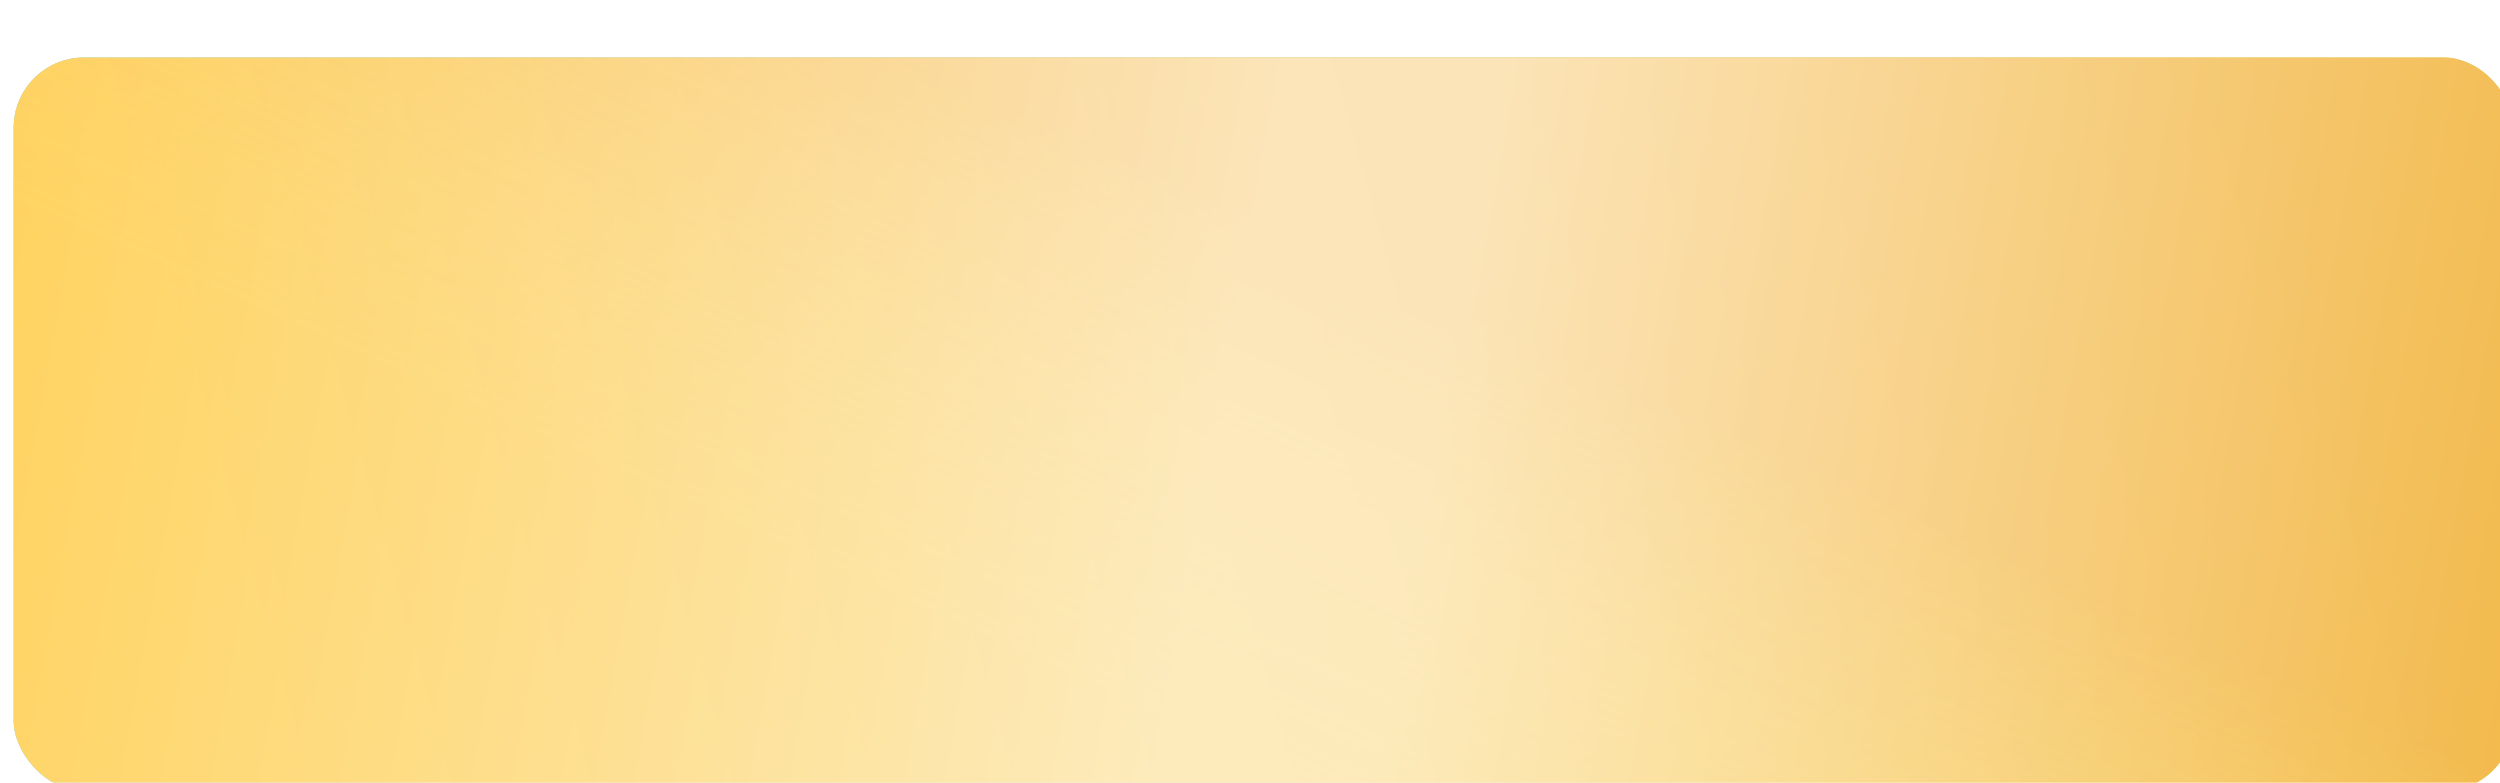
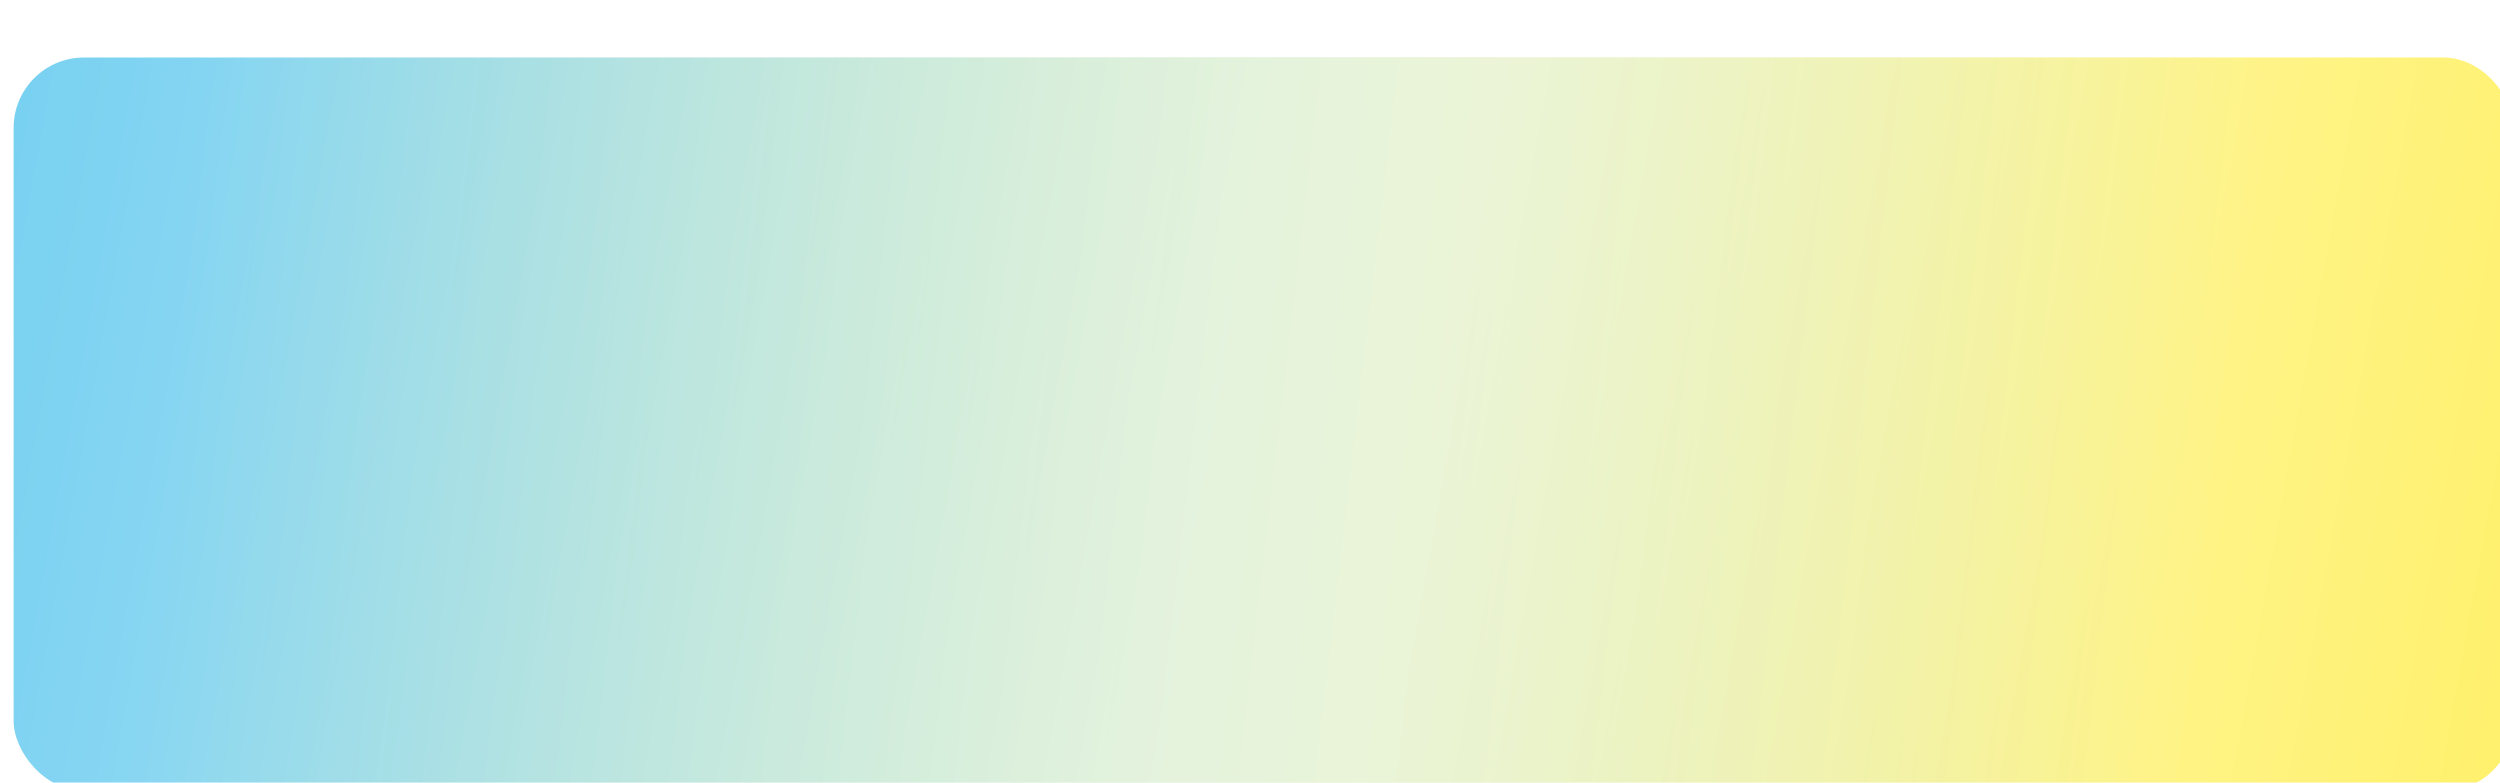
<svg xmlns="http://www.w3.org/2000/svg" width="214" height="67" viewBox="0 0 214 67" fill="none">
  <g filter="url(#filter0_dii_62_163)">
    <rect width="214" height="62.779" rx="6.018" fill="url(#paint0_linear_62_163)" />
-     <rect width="214" height="62.779" rx="6.018" fill="url(#paint1_linear_62_163)" fill-opacity="0.2" />
-     <rect width="214" height="62.779" rx="6.018" fill="url(#paint2_linear_62_163)" />
-     <rect width="214" height="62.779" rx="6.018" fill="url(#paint3_linear_62_163)" fill-opacity="0.2" />
    <rect width="214" height="62.779" rx="6.018" fill="url(#paint4_linear_62_163)" fill-opacity="0.6" />
  </g>
  <defs>
    <filter id="filter0_dii_62_163" x="-2.916" y="-1.166" width="220.998" height="68.611" filterUnits="userSpaceOnUse" color-interpolation-filters="sRGB">
      <feFlood flood-opacity="0" result="BackgroundImageFix" />
      <feColorMatrix in="SourceAlpha" type="matrix" values="0 0 0 0 0 0 0 0 0 0 0 0 0 0 0 0 0 0 127 0" result="hardAlpha" />
      <feOffset dy="1.425" />
      <feComposite in2="hardAlpha" operator="out" />
      <feColorMatrix type="matrix" values="0 0 0 0 1 0 0 0 0 0.824 0 0 0 0 0.5 0 0 0 1 0" />
      <feBlend mode="normal" in2="BackgroundImageFix" result="effect1_dropShadow_62_163" />
      <feBlend mode="normal" in="SourceGraphic" in2="effect1_dropShadow_62_163" result="shape" />
      <feColorMatrix in="SourceAlpha" type="matrix" values="0 0 0 0 0 0 0 0 0 0 0 0 0 0 0 0 0 0 127 0" result="hardAlpha" />
      <feOffset dx="-2.916" dy="-1.166" />
      <feGaussianBlur stdDeviation="5.346" />
      <feComposite in2="hardAlpha" operator="arithmetic" k2="-1" k3="1" />
      <feColorMatrix type="matrix" values="0 0 0 0 1 0 0 0 0 1 0 0 0 0 1 0 0 0 0.44 0" />
      <feBlend mode="normal" in2="shape" result="effect2_innerShadow_62_163" />
      <feColorMatrix in="SourceAlpha" type="matrix" values="0 0 0 0 0 0 0 0 0 0 0 0 0 0 0 0 0 0 127 0" result="hardAlpha" />
      <feOffset dx="4.082" dy="4.665" />
      <feGaussianBlur stdDeviation="7.128" />
      <feComposite in2="hardAlpha" operator="arithmetic" k2="-1" k3="1" />
      <feColorMatrix type="matrix" values="0 0 0 0 1 0 0 0 0 1 0 0 0 0 1 0 0 0 0.44 0" />
      <feBlend mode="normal" in2="effect2_innerShadow_62_163" result="effect3_innerShadow_62_163" />
    </filter>
    <linearGradient id="paint0_linear_62_163" x1="192.006" y1="7.927" x2="11.528" y2="-13.087" gradientUnits="userSpaceOnUse">
      <stop stop-color="#FFF065" />
      <stop offset="0.964" stop-color="#79D1F1" />
    </linearGradient>
    <linearGradient id="paint1_linear_62_163" x1="127.579" y1="23.212" x2="109.314" y2="63.82" gradientUnits="userSpaceOnUse">
      <stop stop-color="#52B4DF" />
      <stop offset="1" stop-color="#5AC4F3" stop-opacity="0" />
    </linearGradient>
    <linearGradient id="paint2_linear_62_163" x1="191.384" y1="-12.386" x2="5.893" y2="39.235" gradientUnits="userSpaceOnUse">
      <stop stop-color="#F3C346" />
      <stop offset="0.964" stop-color="#FFD361" />
    </linearGradient>
    <linearGradient id="paint3_linear_62_163" x1="127.579" y1="23.212" x2="109.314" y2="63.82" gradientUnits="userSpaceOnUse">
      <stop stop-color="#EE893F" />
      <stop offset="1" stop-color="#FFE1A3" stop-opacity="0" />
    </linearGradient>
    <linearGradient id="paint4_linear_62_163" x1="221.677" y1="58.67" x2="-1.488" y2="18.265" gradientUnits="userSpaceOnUse">
      <stop stop-color="white" stop-opacity="0" />
      <stop offset="0.456" stop-color="white" />
      <stop offset="0.536" stop-color="white" />
      <stop offset="1" stop-color="white" stop-opacity="0" />
    </linearGradient>
  </defs>
</svg>